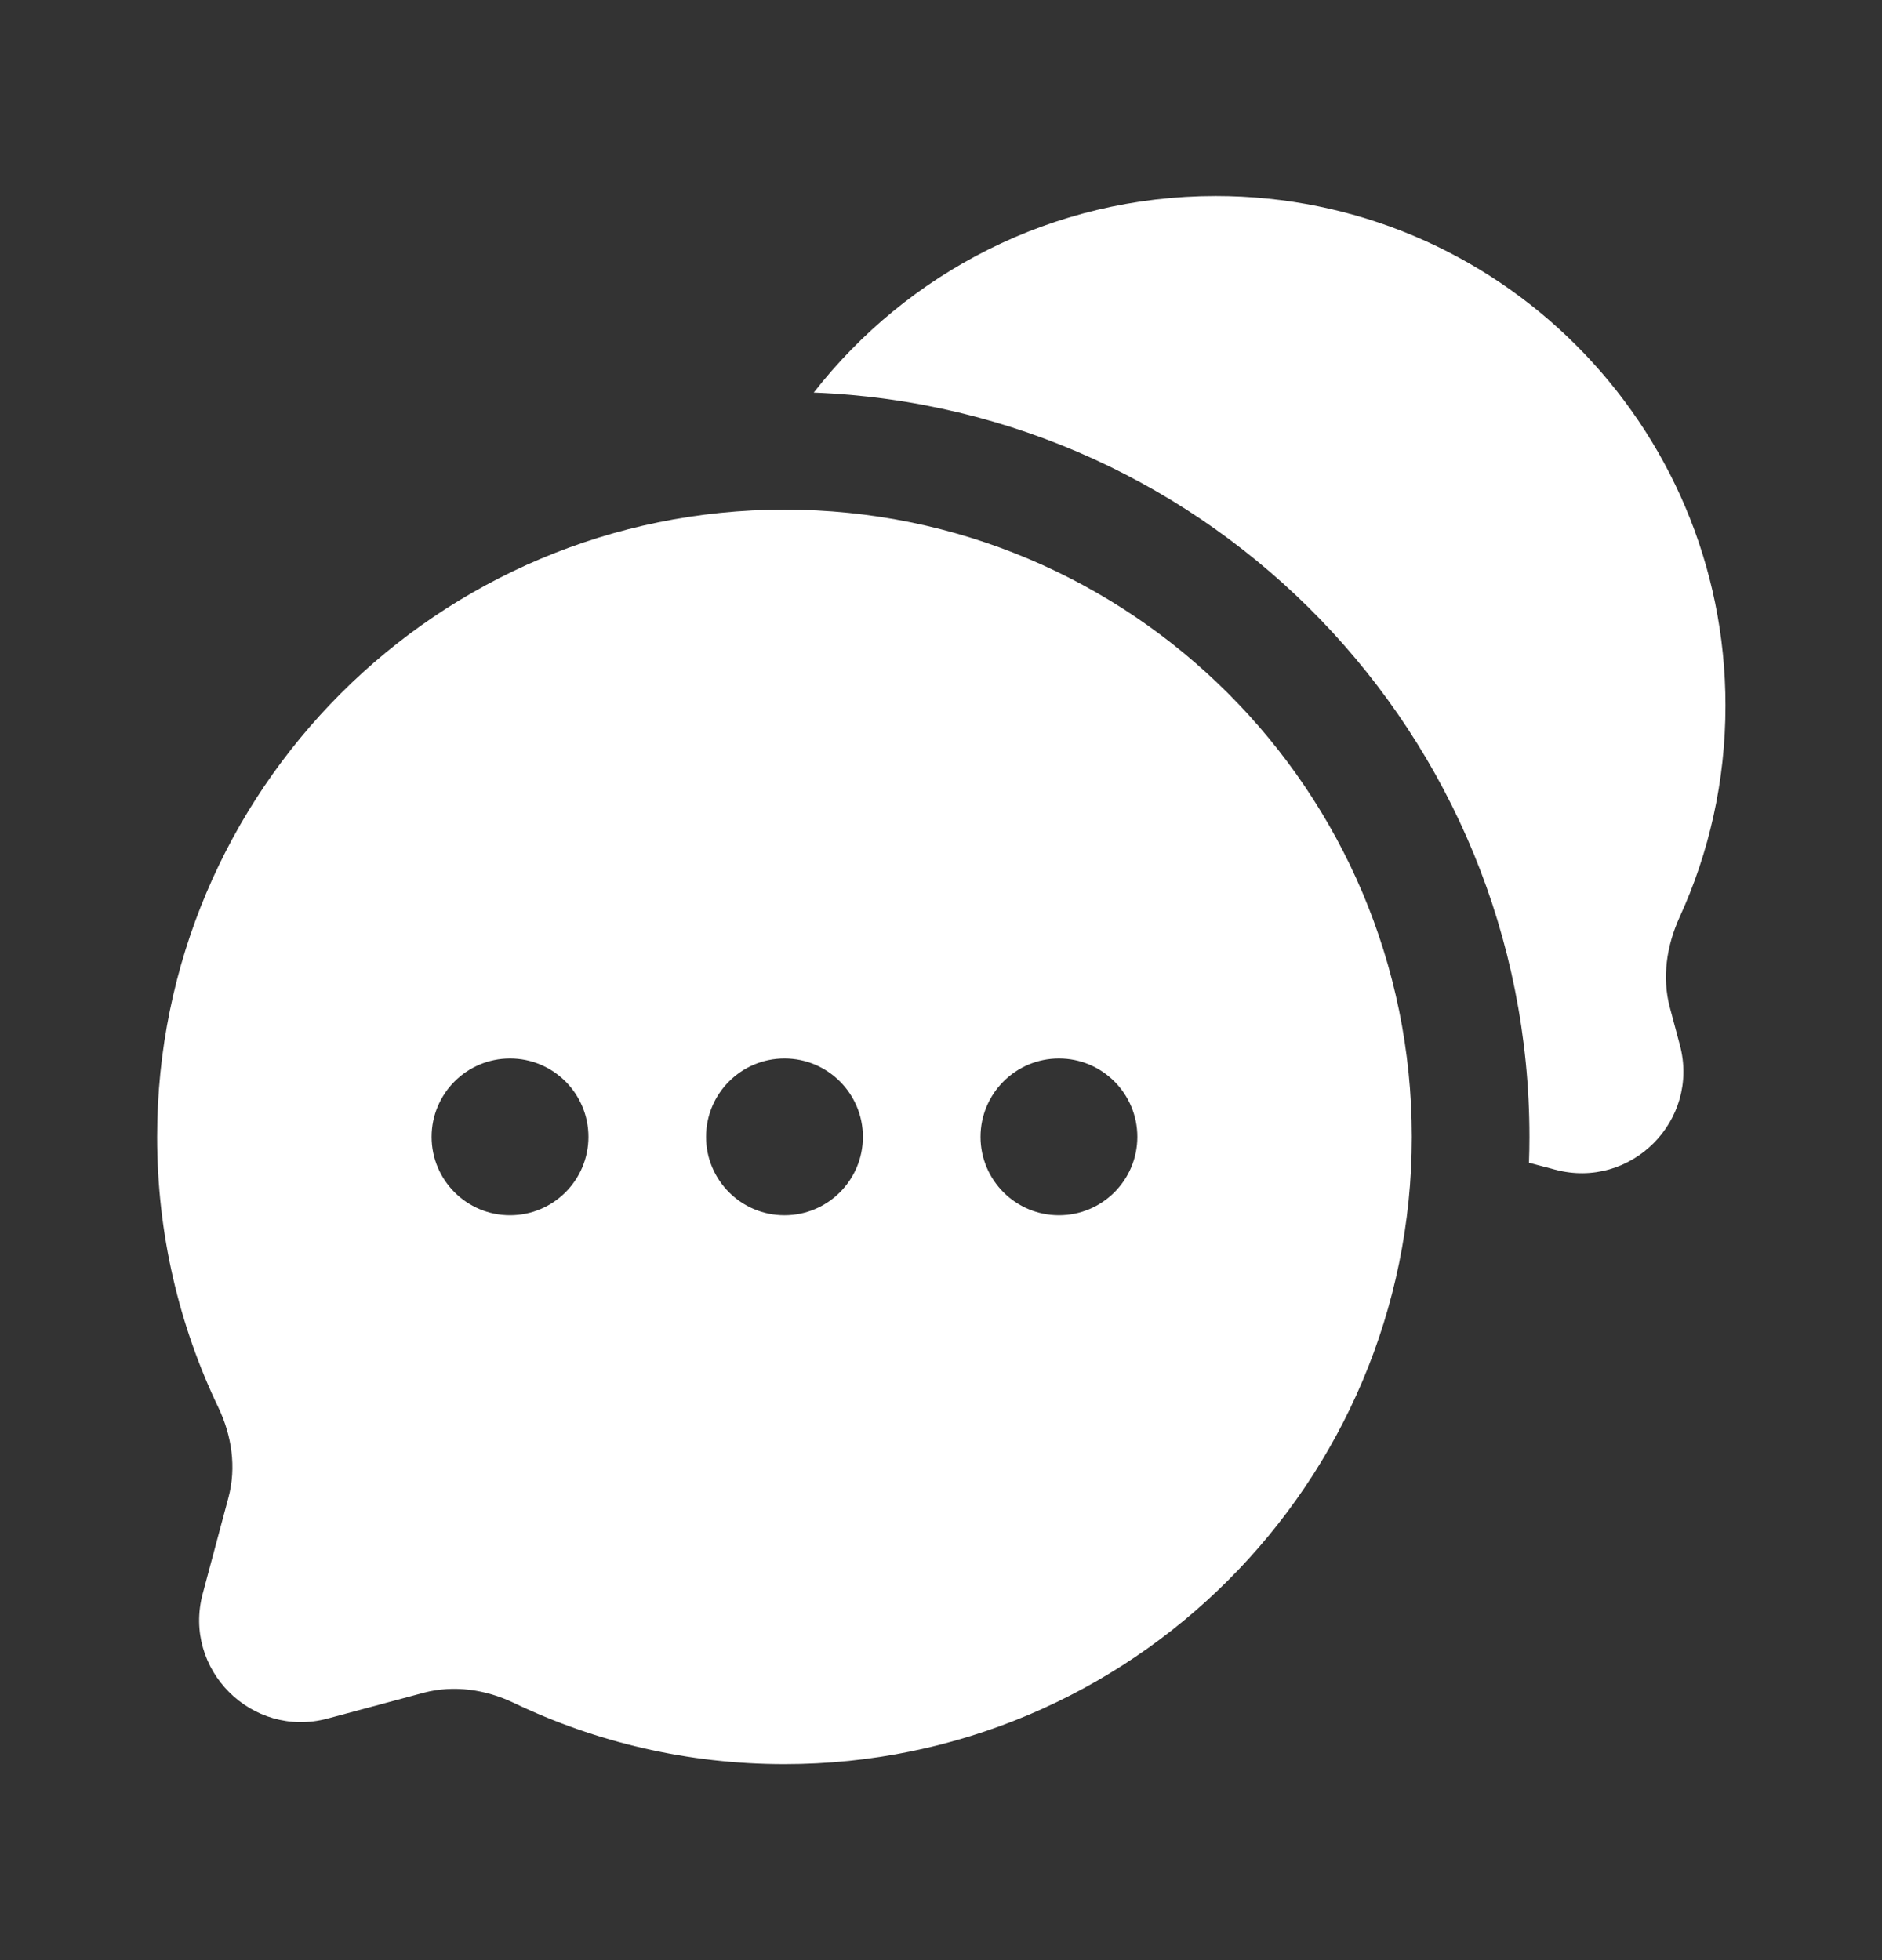
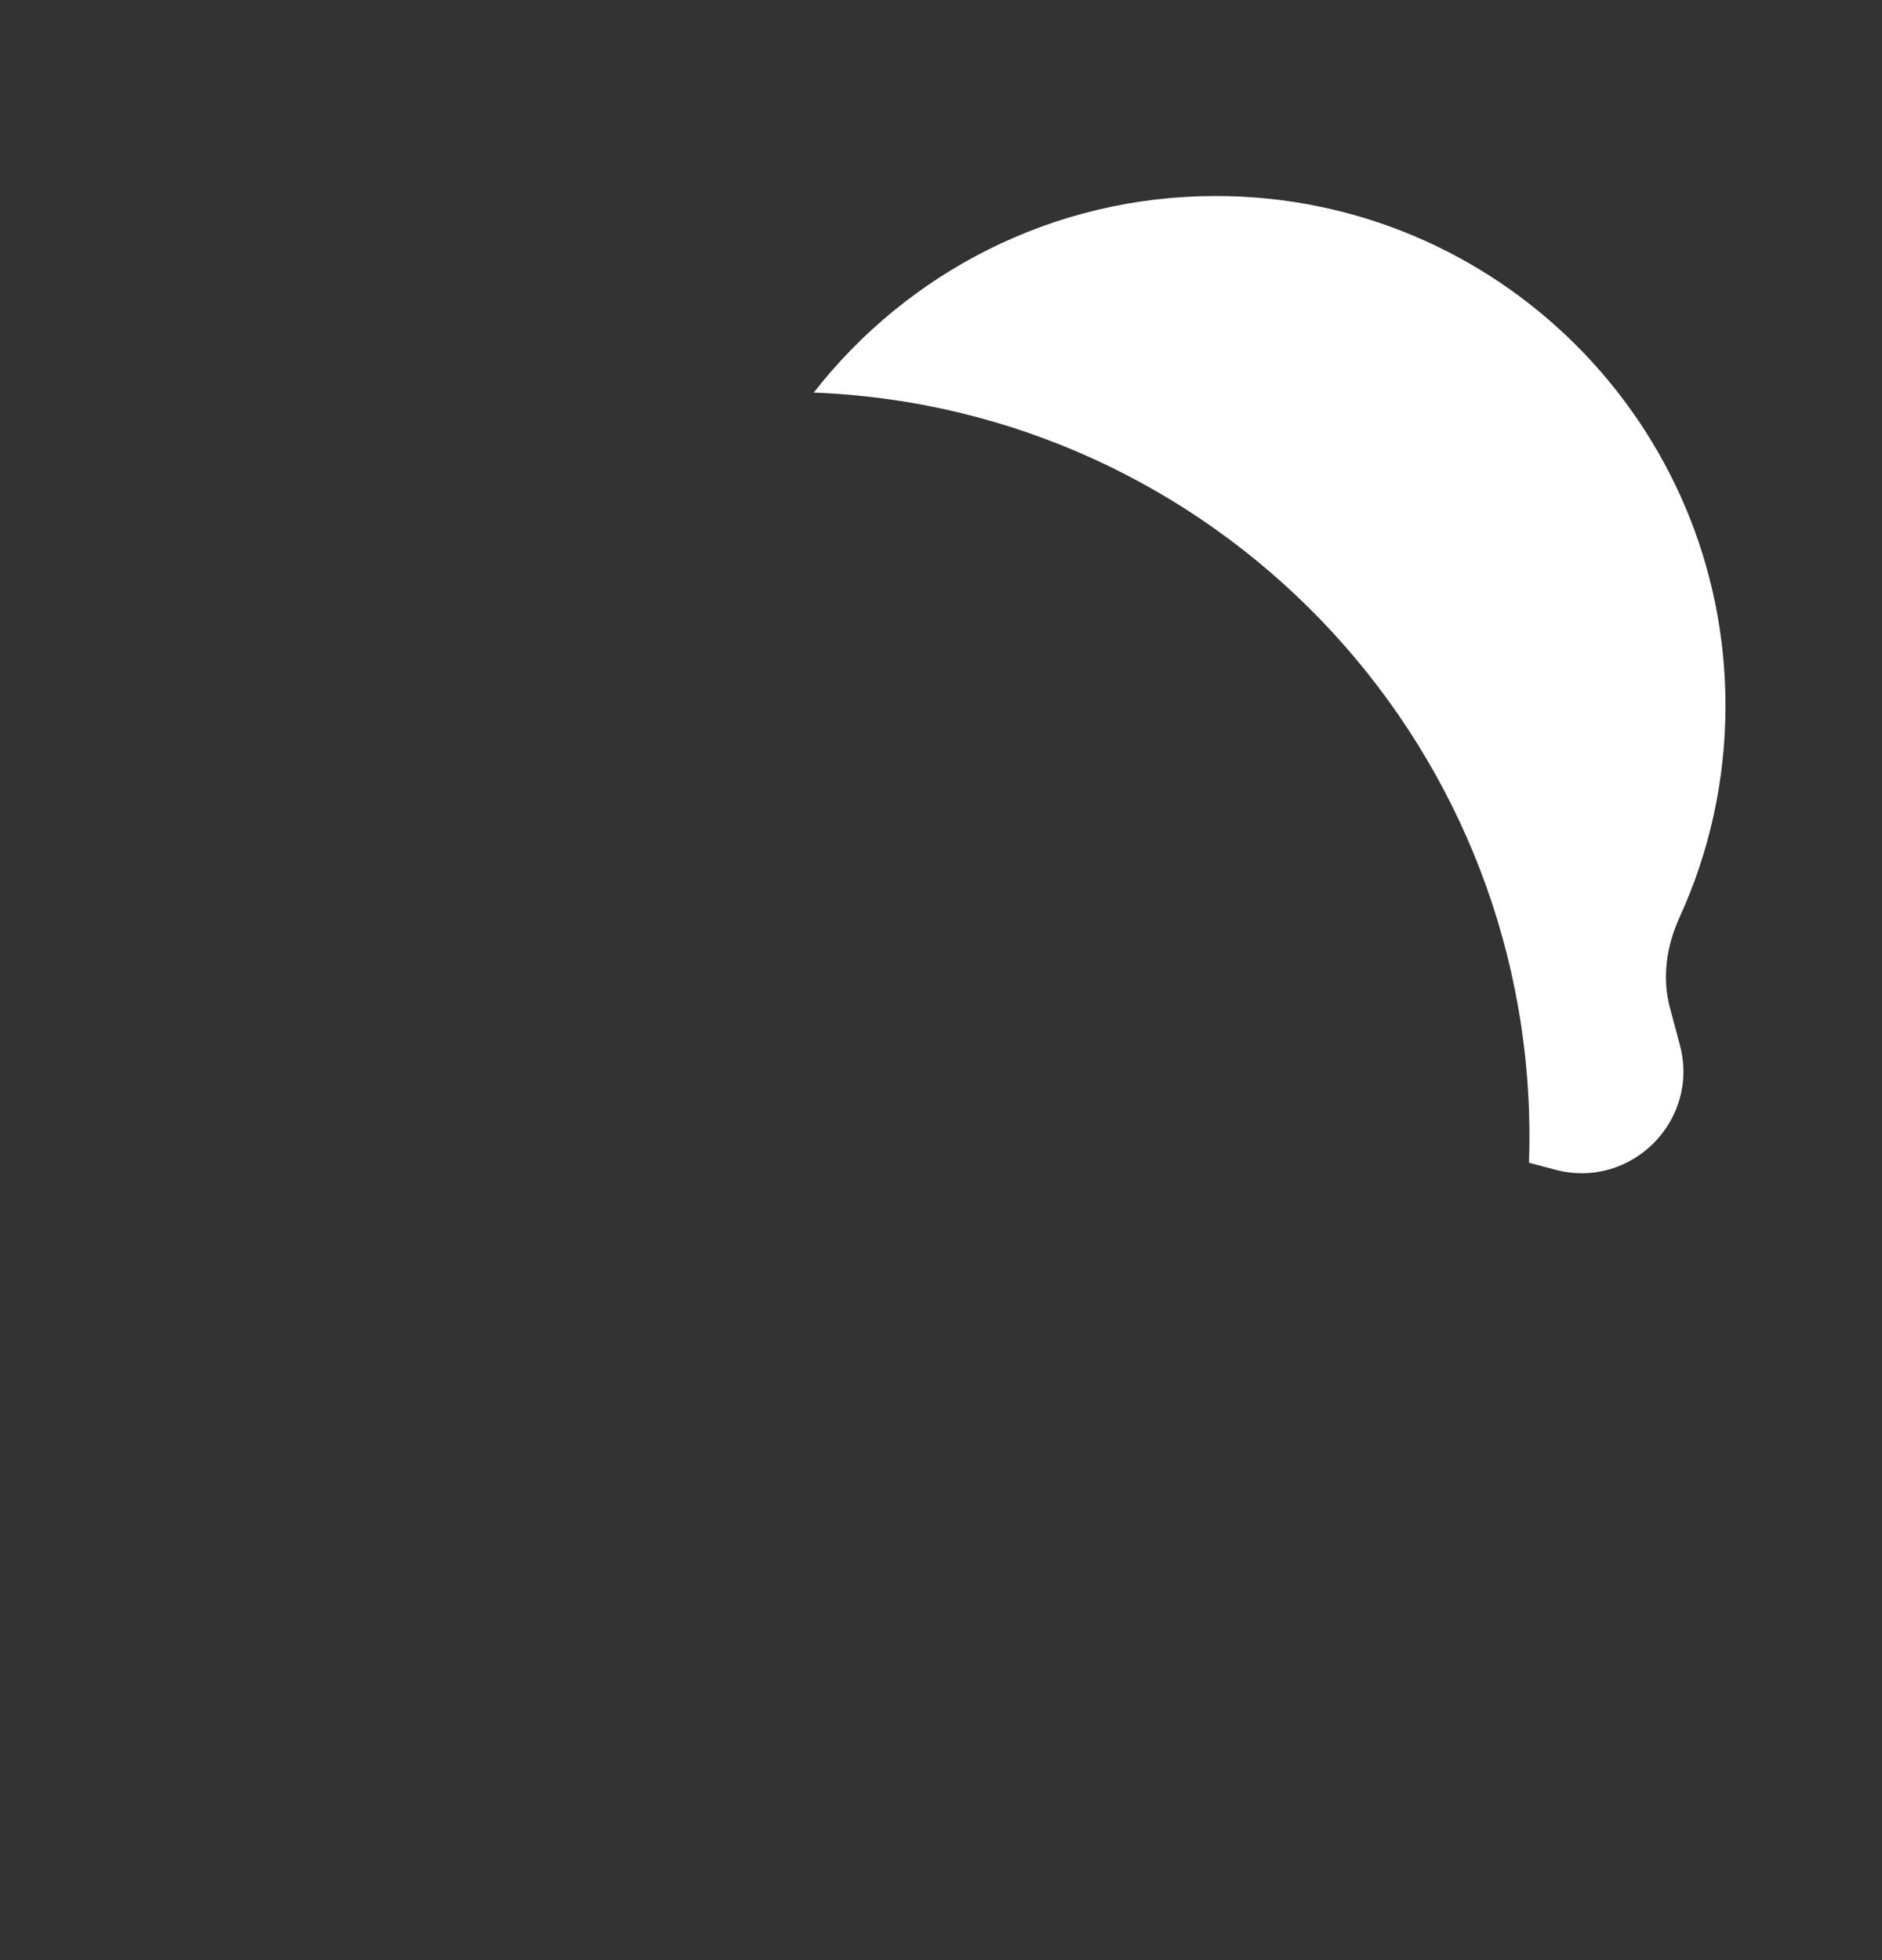
<svg xmlns="http://www.w3.org/2000/svg" width="24" height="25" viewBox="0 0 24 25" fill="none">
  <rect x="0" y="0" width="24" height="25" fill="#333333" stroke="none" />
  <path d="M22.004 9C22.004 5.41 19.094 2.5 15.504 2.5C13.421 2.5 11.567 3.482 10.377 5.007C15.451 5.203 19.504 9.378 19.504 14.5C19.504 14.61 19.502 14.72 19.498 14.83L19.831 14.918C20.797 15.177 21.681 14.293 21.422 13.327L21.295 12.851C21.192 12.466 21.254 12.06 21.419 11.698C21.795 10.876 22.004 9.962 22.004 9Z" fill="white" />
-   <path fill-rule="evenodd" clip-rule="evenodd" d="M18.004 14.5C18.004 18.918 14.422 22.5 10.004 22.5C8.768 22.5 7.598 22.22 6.554 21.72C6.195 21.548 5.788 21.488 5.403 21.59L4.177 21.919C3.211 22.177 2.327 21.293 2.585 20.327L2.913 19.101C3.016 18.716 2.956 18.309 2.784 17.95C2.284 16.906 2.004 15.736 2.004 14.5C2.004 10.082 5.586 6.5 10.004 6.5C14.422 6.5 18.004 10.082 18.004 14.5ZM6.504 15.5C7.056 15.5 7.504 15.052 7.504 14.5C7.504 13.948 7.056 13.5 6.504 13.5C5.952 13.5 5.504 13.948 5.504 14.5C5.504 15.052 5.952 15.5 6.504 15.5ZM10.004 15.5C10.556 15.5 11.004 15.052 11.004 14.5C11.004 13.948 10.556 13.5 10.004 13.5C9.452 13.5 9.004 13.948 9.004 14.5C9.004 15.052 9.452 15.5 10.004 15.5ZM13.504 15.5C14.056 15.5 14.504 15.052 14.504 14.5C14.504 13.948 14.056 13.5 13.504 13.5C12.952 13.5 12.504 13.948 12.504 14.5C12.504 15.052 12.952 15.5 13.504 15.5Z" fill="white" />
</svg>